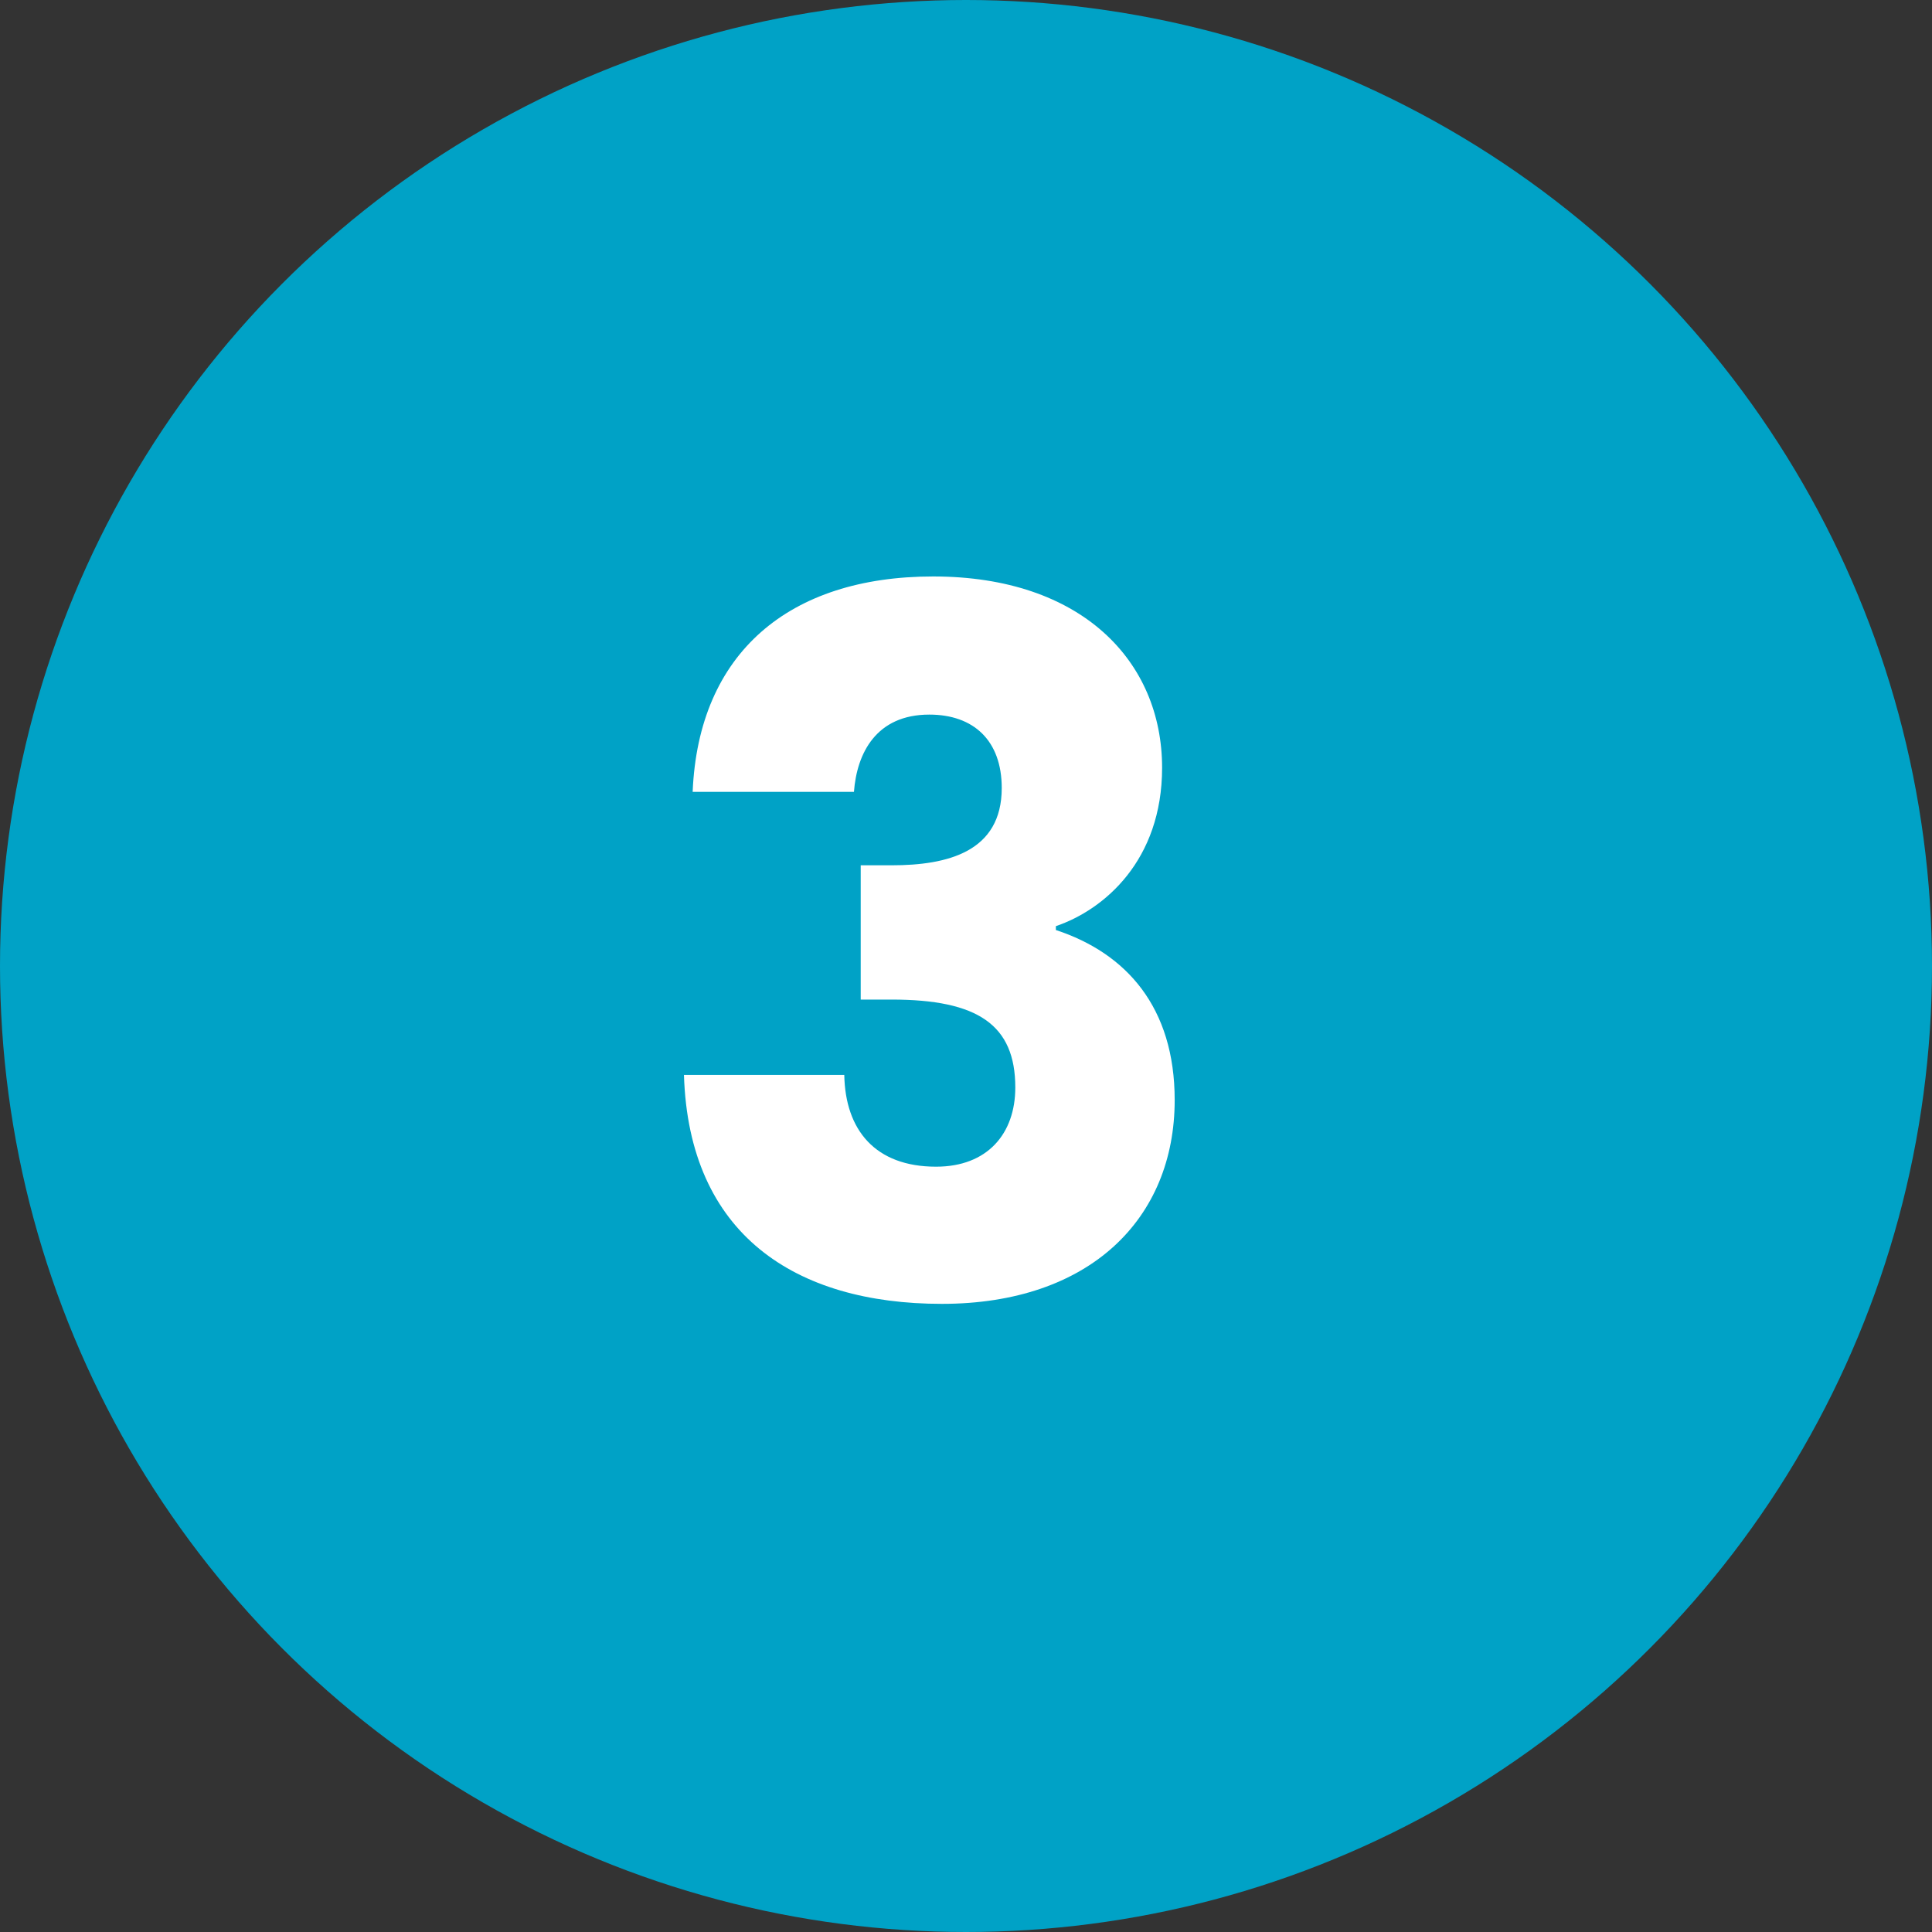
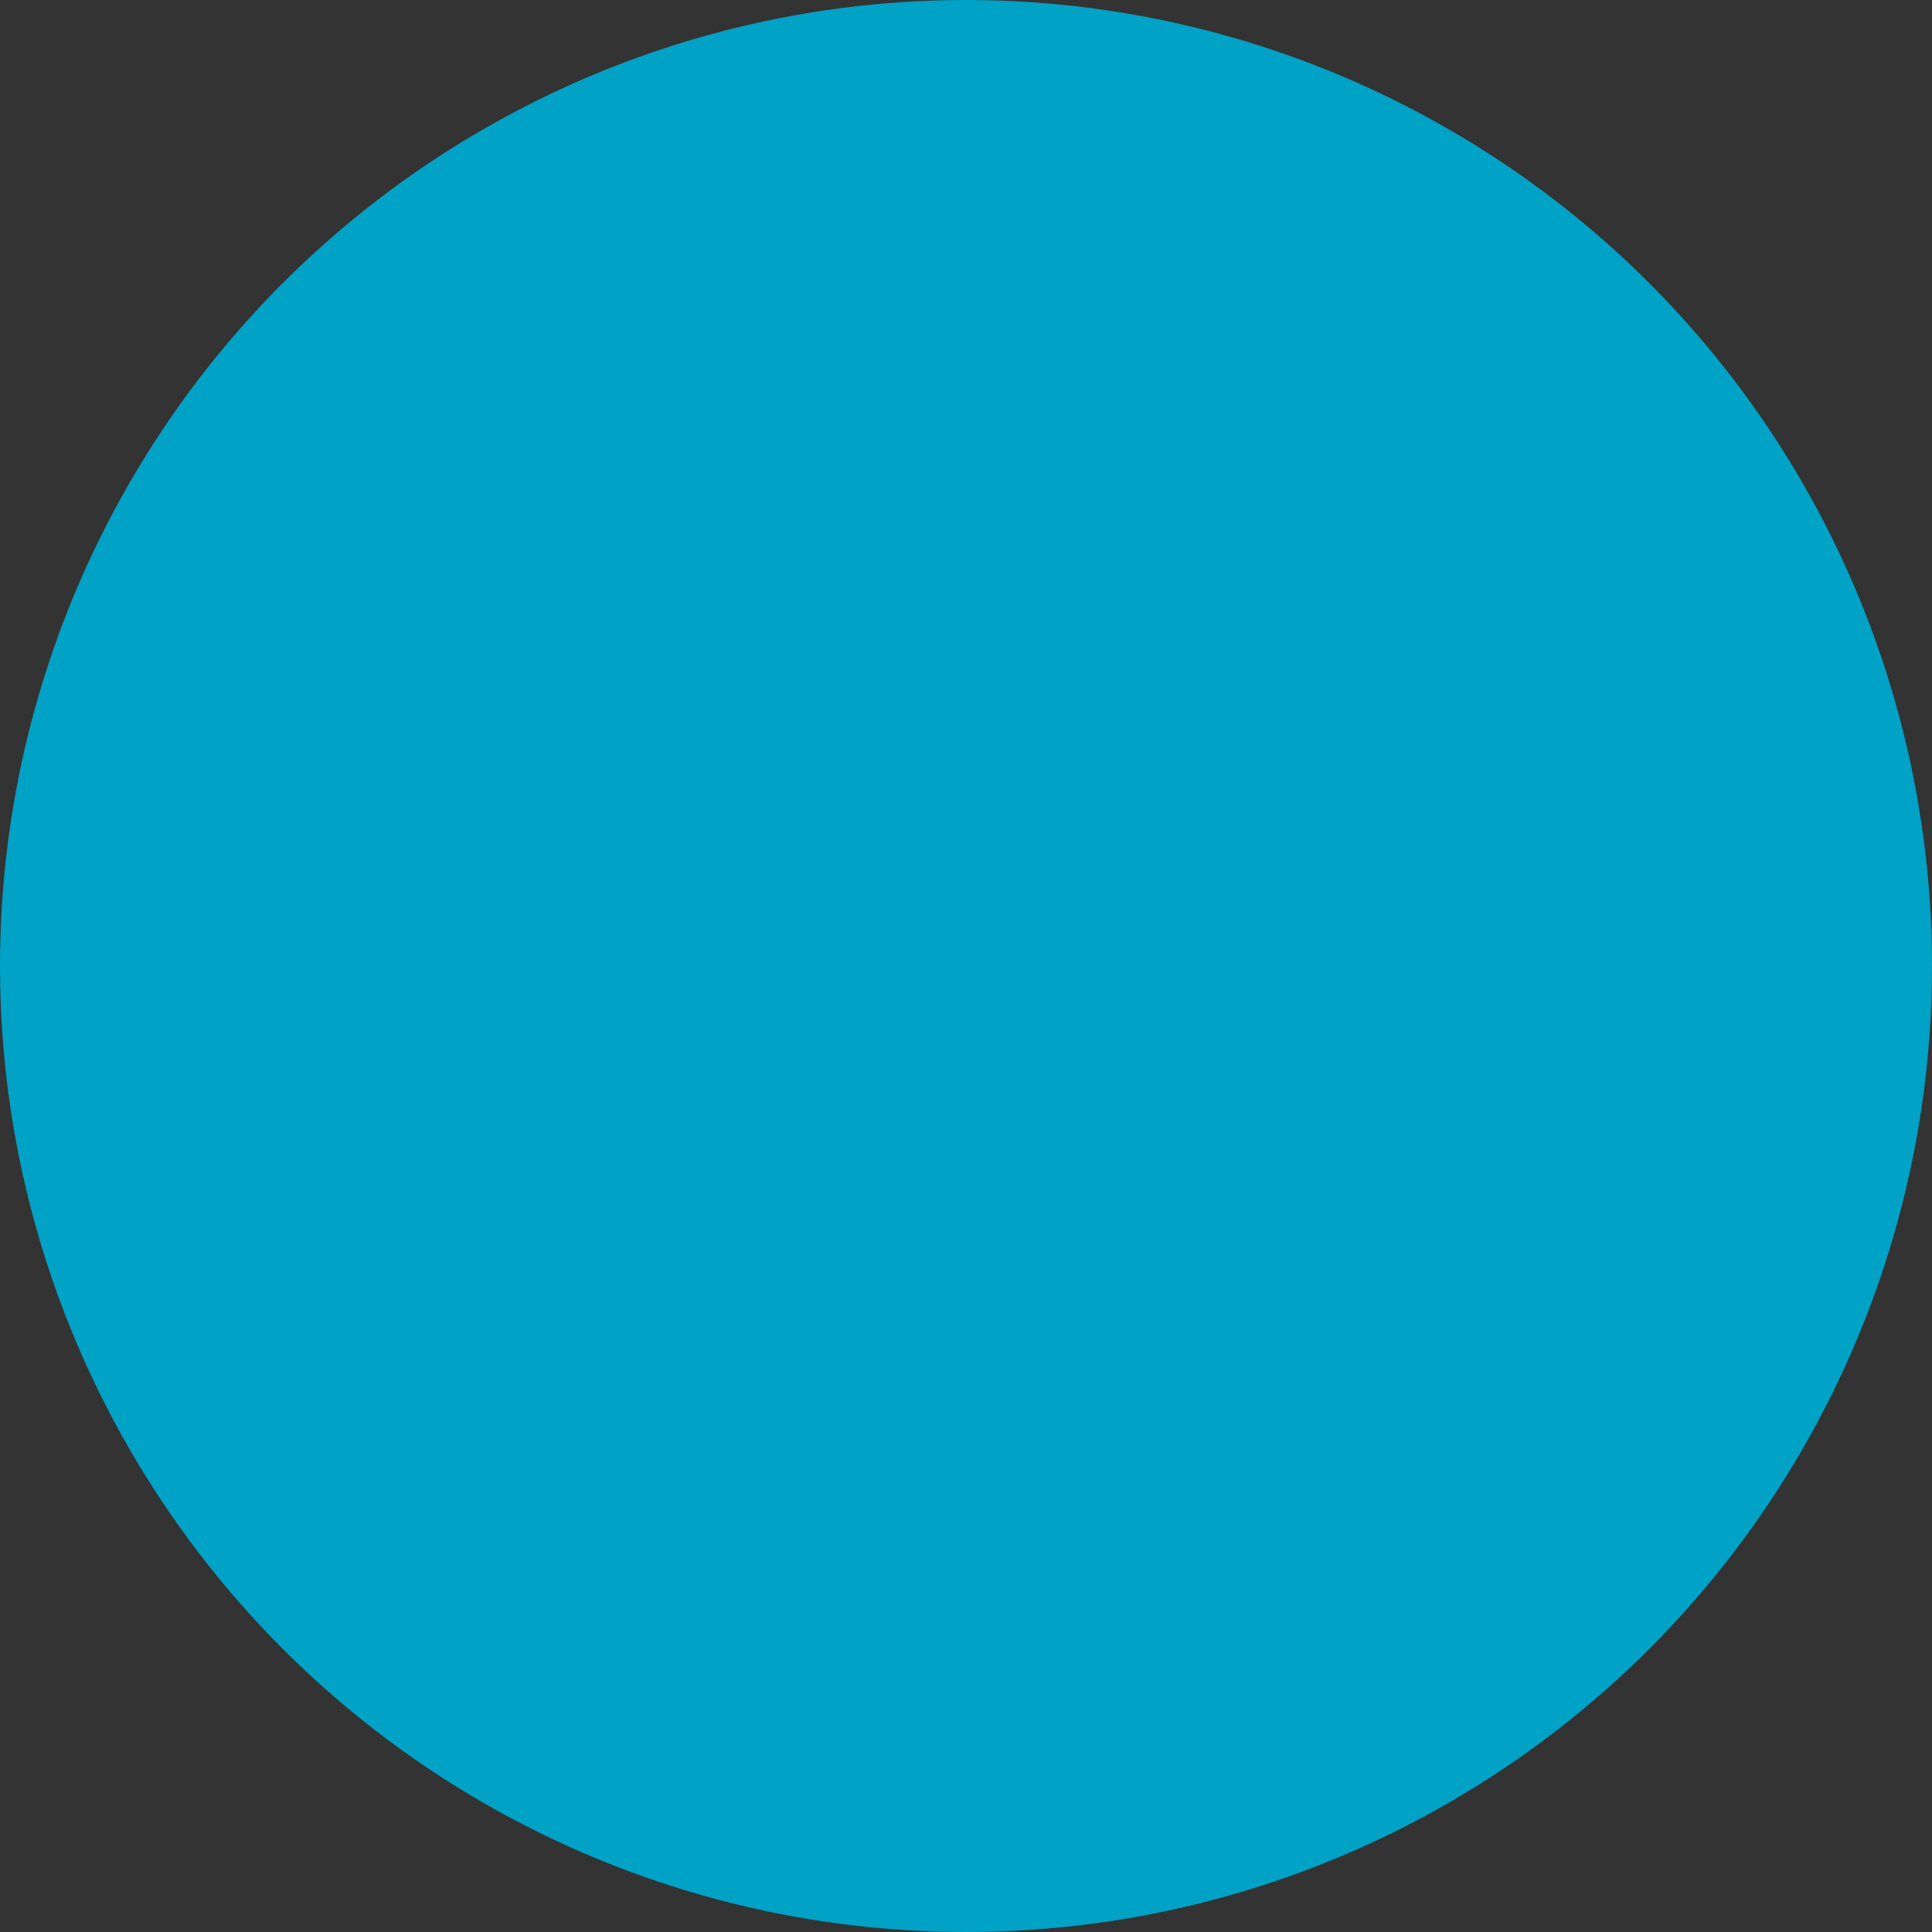
<svg xmlns="http://www.w3.org/2000/svg" width="64" height="64" viewBox="0 0 64 64" fill="none">
  <rect x="0" y="0" width="64" height="64" fill="#333333" stroke="none" />
  <circle cx="32" cy="32" r="32" fill="#00A2C6" />
-   <path d="M22.945 26.232H28.288C28.384 24.952 29.024 23.672 30.785 23.672C32.257 23.672 33.184 24.536 33.184 26.104C33.184 28.216 31.392 28.664 29.537 28.664H28.512V33.112H29.537C32.385 33.112 33.633 33.944 33.633 36.024C33.633 37.56 32.705 38.648 31.009 38.648C28.992 38.648 28 37.432 27.968 35.608H22.657C22.817 40.888 26.337 43.192 31.201 43.192C36.096 43.192 38.913 40.376 38.913 36.44C38.913 33.368 37.312 31.576 34.977 30.808V30.68C36.577 30.136 38.496 28.504 38.496 25.432C38.496 21.912 35.84 19.096 30.913 19.096C26.145 19.096 23.137 21.624 22.945 26.232Z" fill="white" />
</svg>